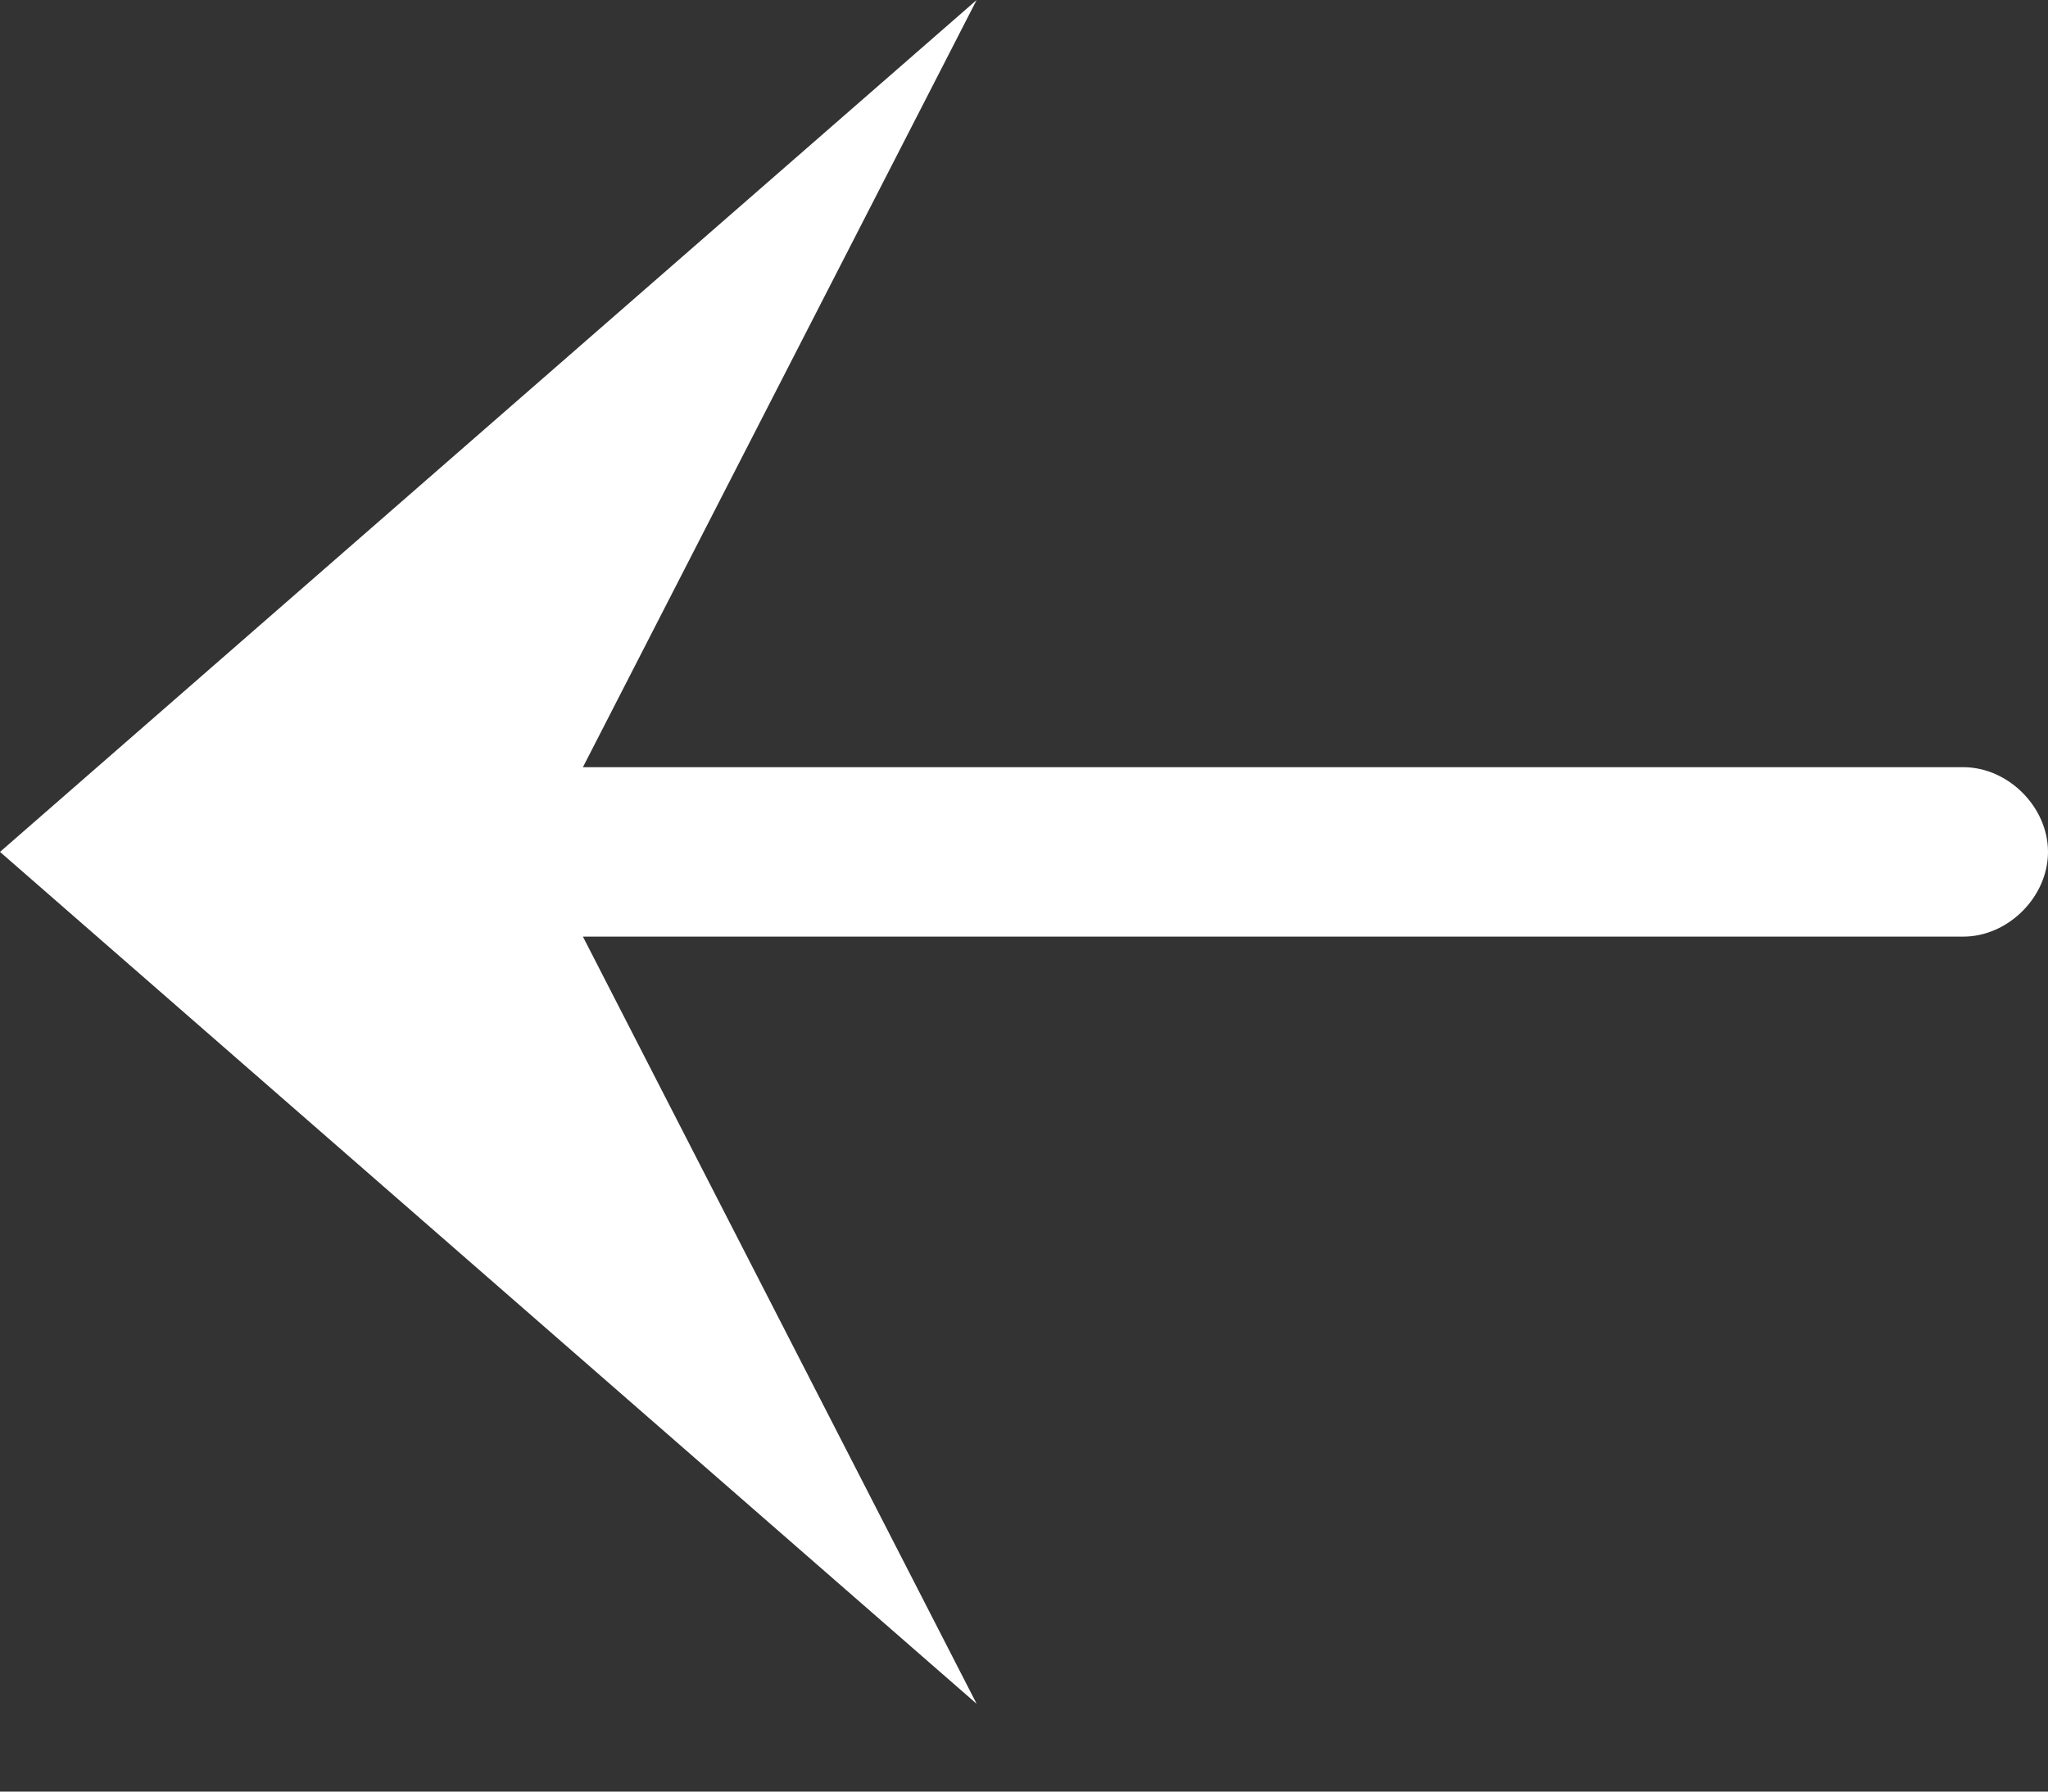
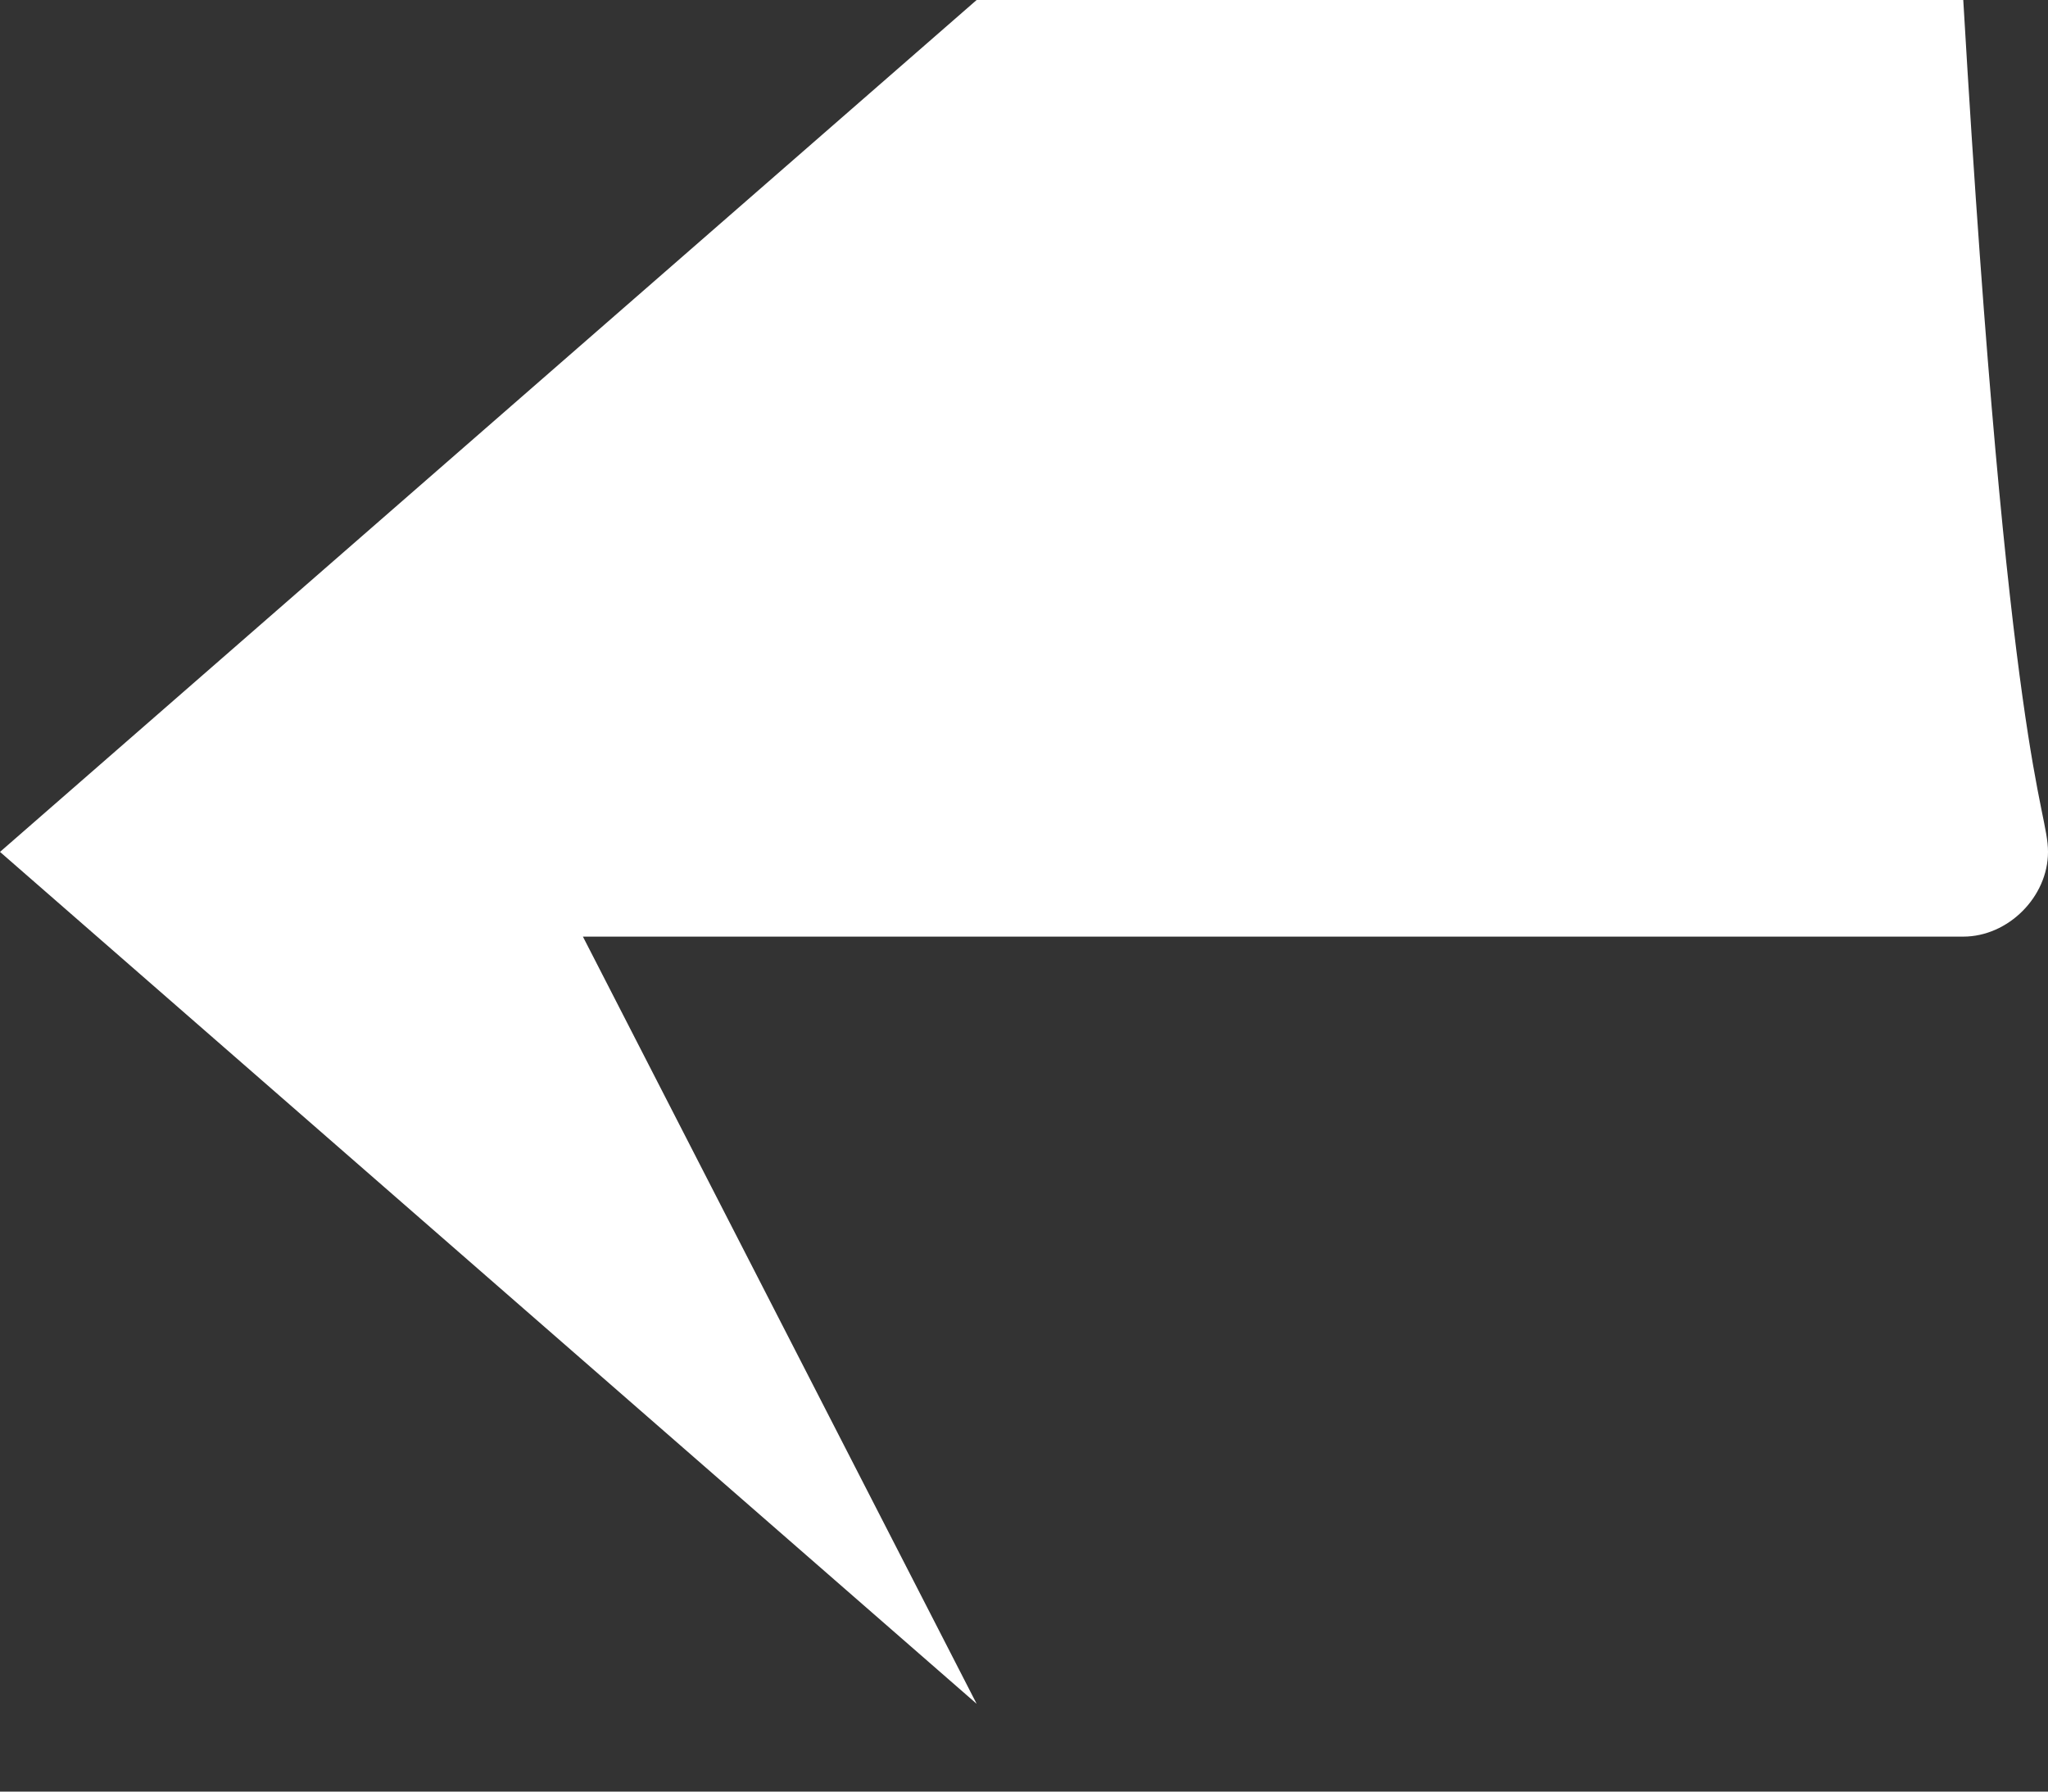
<svg xmlns="http://www.w3.org/2000/svg" width="16" height="14" viewBox="0 0 16 14" fill="none">
  <rect x="0" y="0" width="16" height="14" fill="#333333" stroke="none" />
-   <path fill-rule="evenodd" clip-rule="evenodd" d="M7.63 13.314L0 6.657L7.63 0L4.554 5.995H15.338C15.689 5.995 16 6.306 16 6.657C16 7.008 15.689 7.319 15.338 7.319H4.554L7.63 13.314Z" fill="white" />
+   <path fill-rule="evenodd" clip-rule="evenodd" d="M7.63 13.314L0 6.657L7.63 0H15.338C15.689 5.995 16 6.306 16 6.657C16 7.008 15.689 7.319 15.338 7.319H4.554L7.63 13.314Z" fill="white" />
</svg>